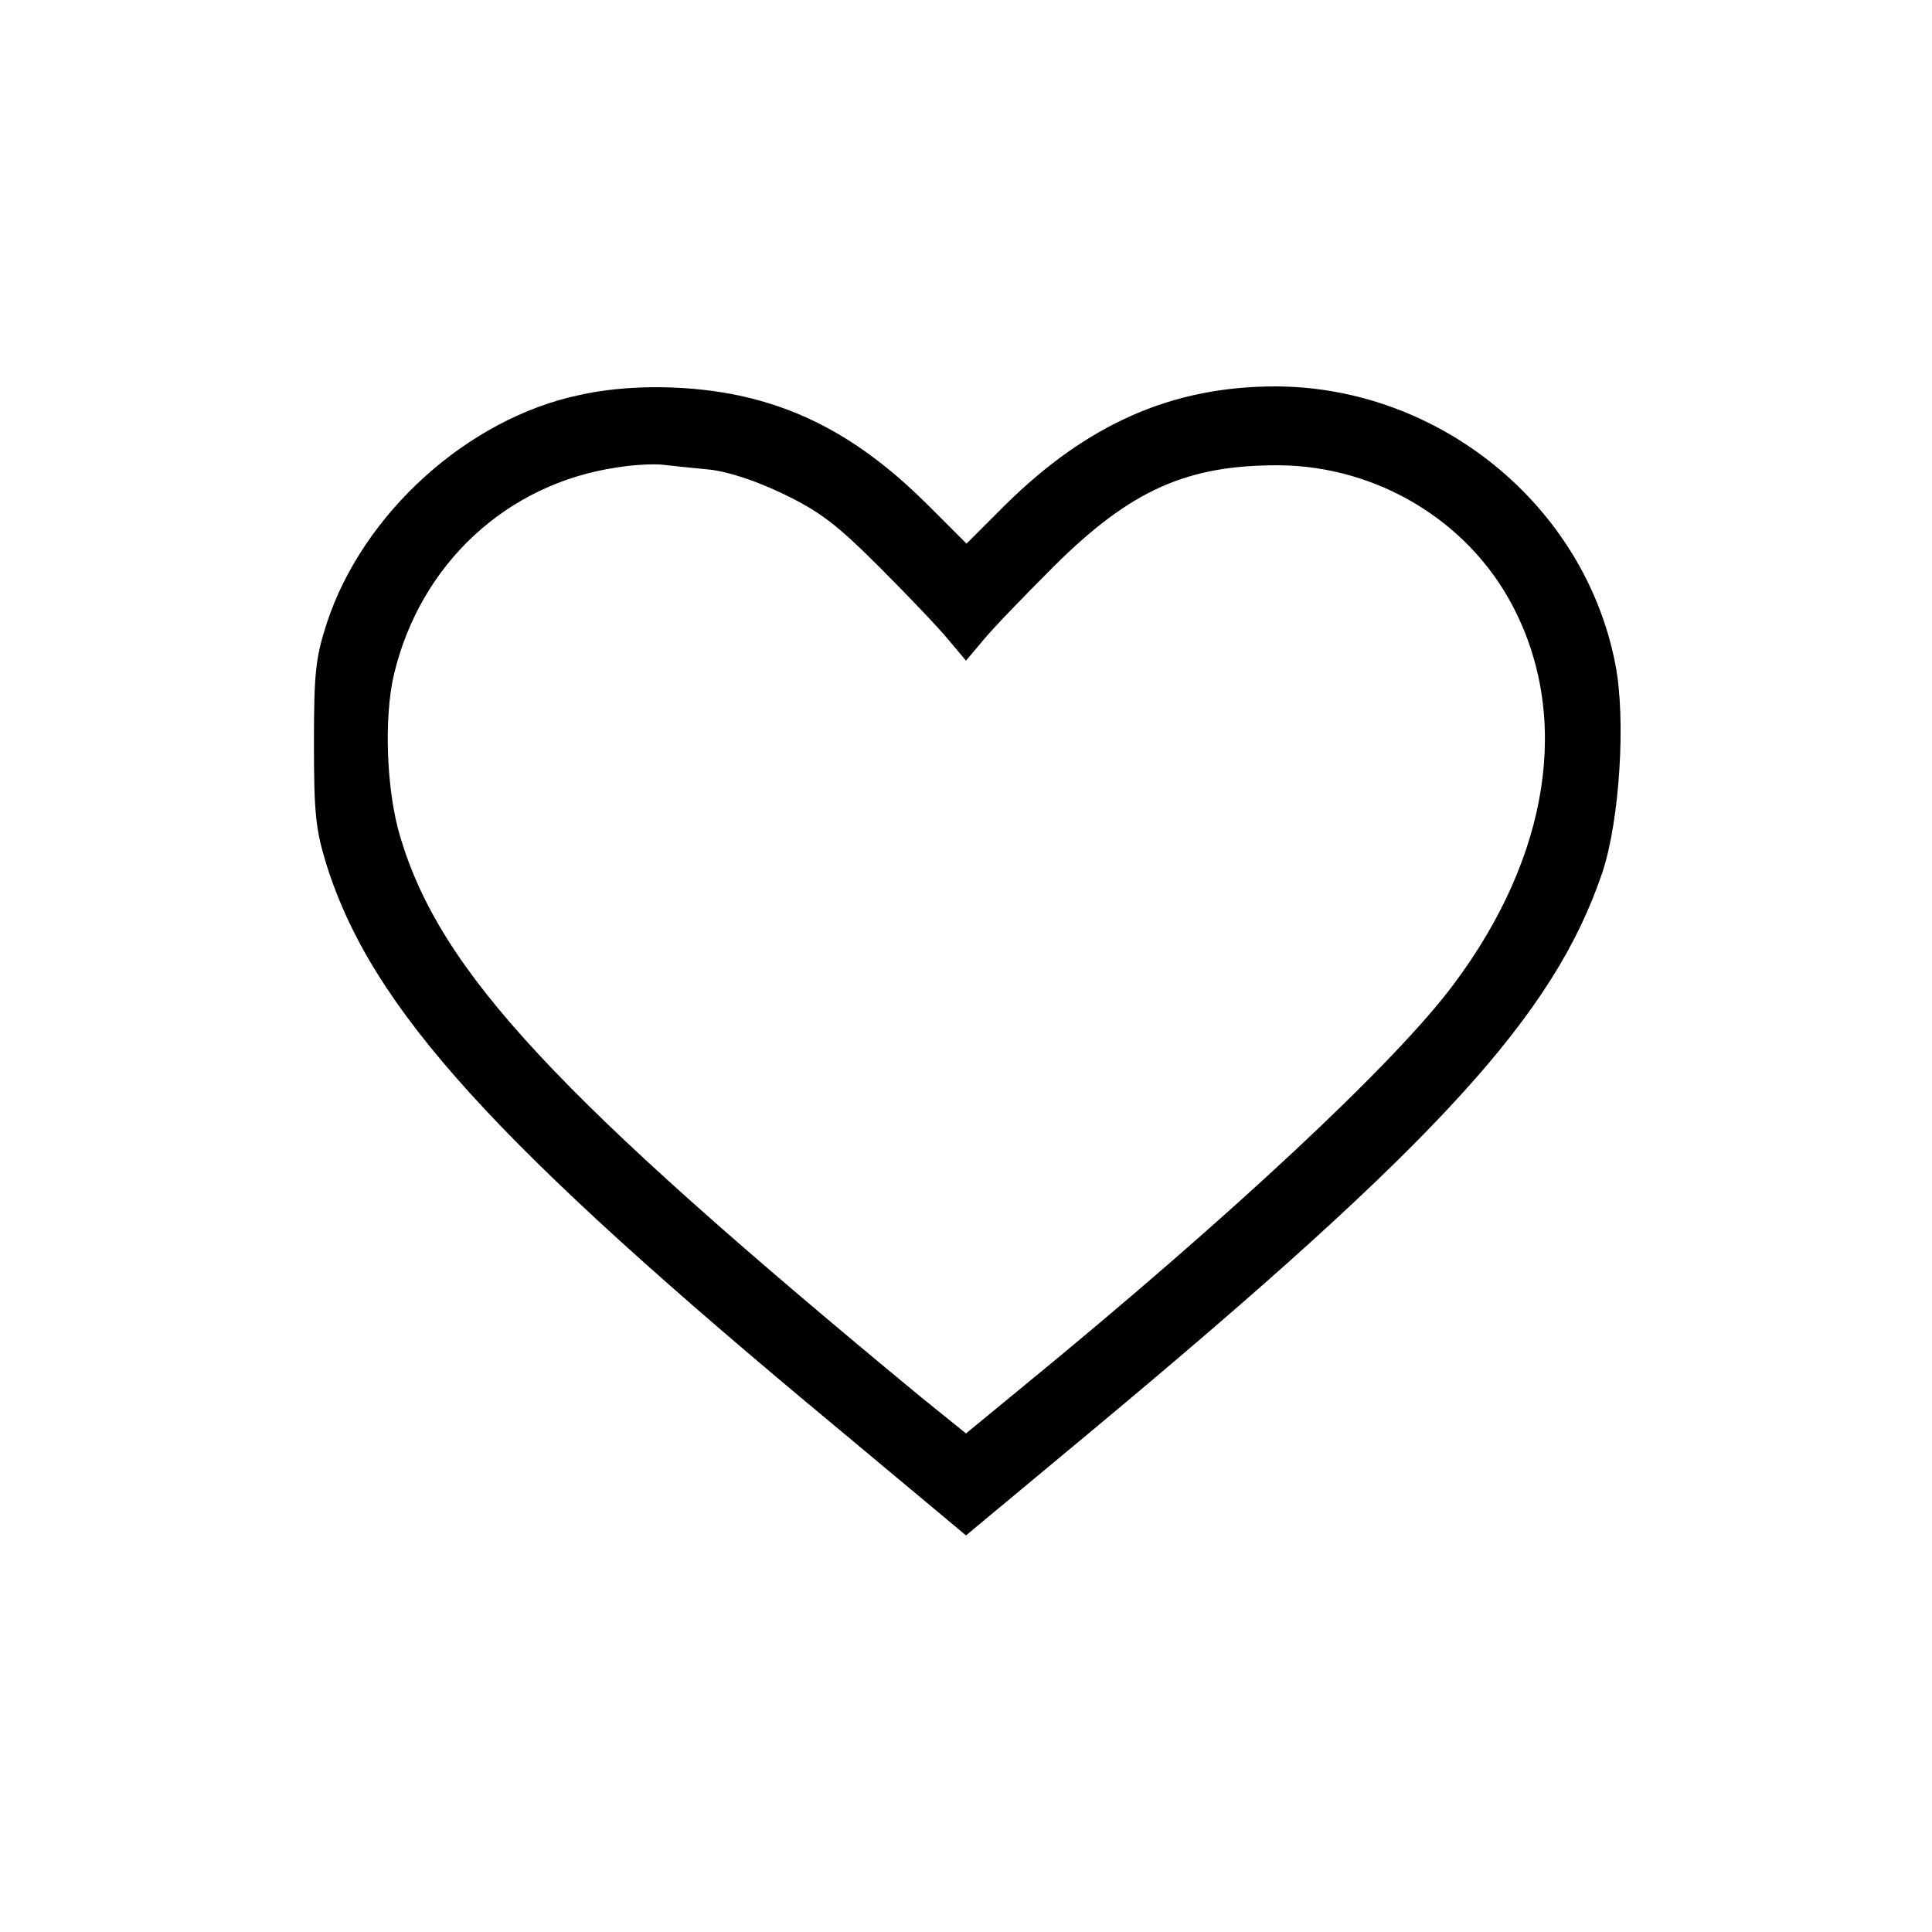
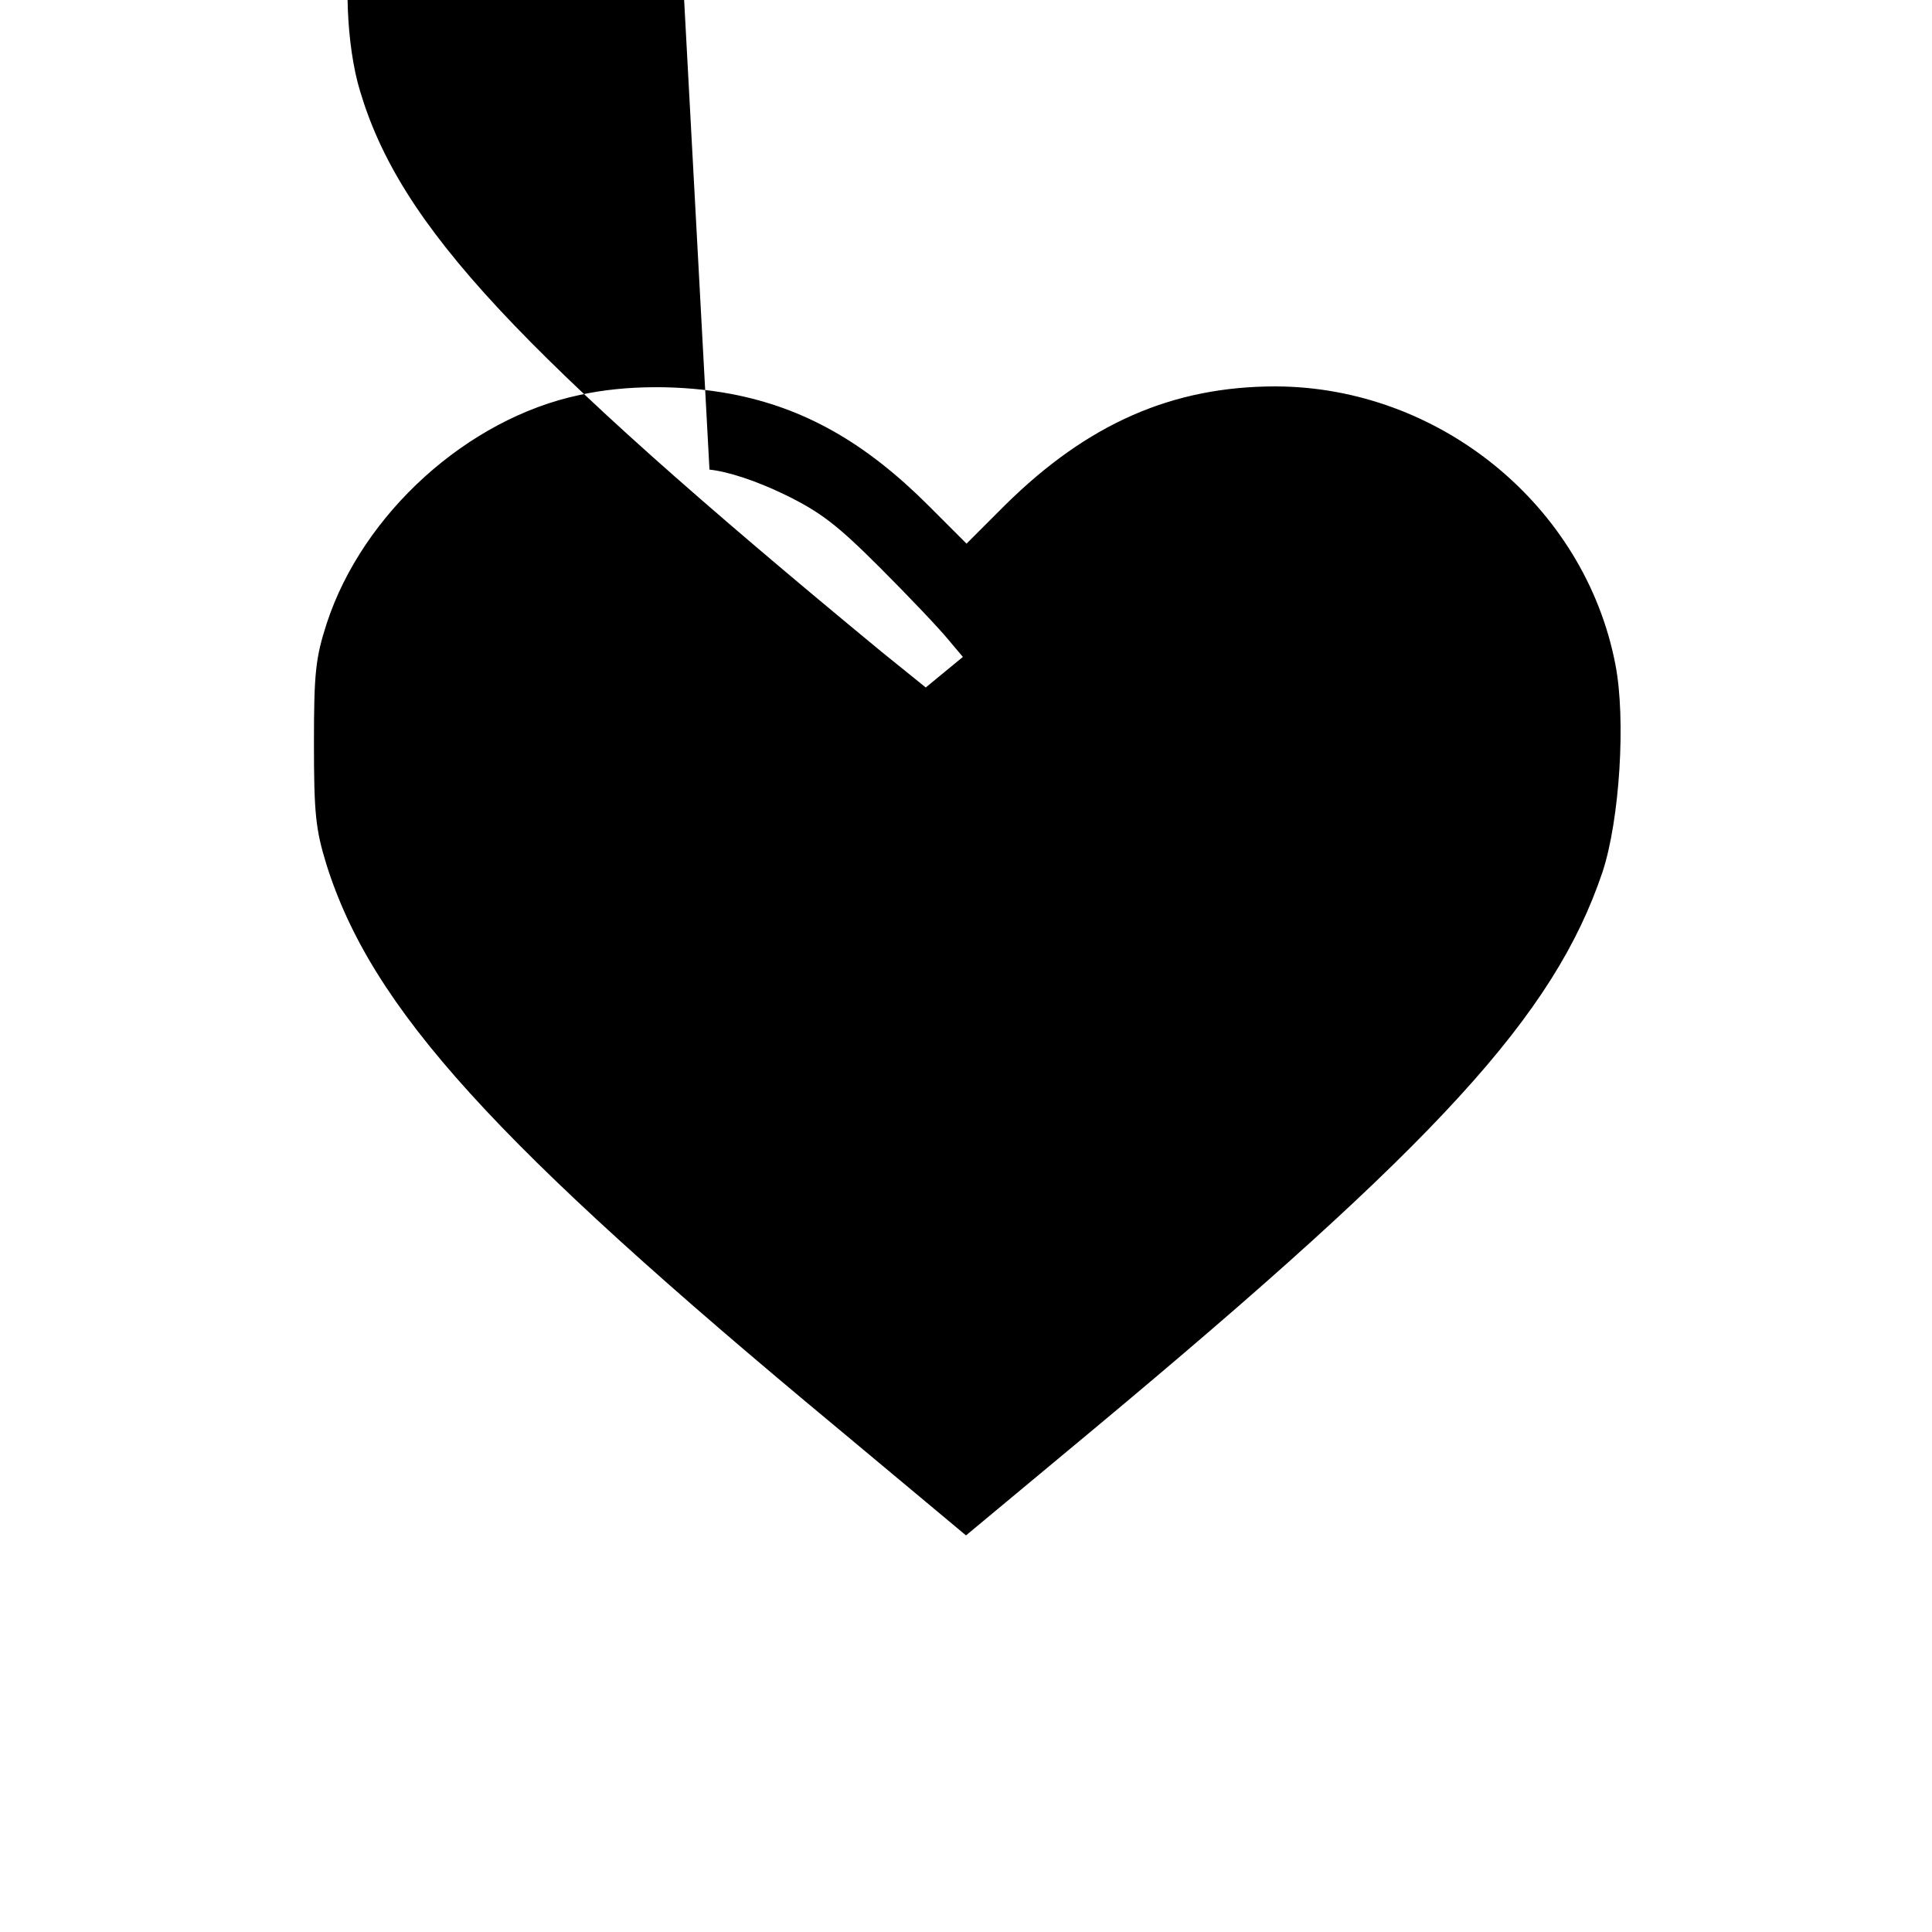
<svg xmlns="http://www.w3.org/2000/svg" version="1.0" width="360pt" height="360pt" viewBox="0 0 360 360" preserveAspectRatio="xMidYMid meet">
  <g transform="translate(0,360) scale(0.1,-0.1)" fill="#000000" stroke="none">
-     <path d="M1080 2864 c-209 -44 -404 -221 -471 -425 -21 -65 -24 -92 -24 -224 0 -129 3 -160 23 -225 84 -268 311 -519 956 -1054 l236 -197 238 198 c642 535 858 771 948 1038 32 97 44 285 24 387 -57 296 -328 517 -633 518 -192 0 -350 -69 -504 -221 l-72 -72 -71 71 c-117 117 -231 182 -368 208 -91 17 -197 17 -282 -2z m242 -139 c36 -4 87 -21 139 -46 68 -33 99 -57 179 -137 53 -53 111 -114 128 -135 l32 -38 32 38 c17 21 77 83 132 138 144 143 249 189 421 188 181 -2 349 -103 432 -259 111 -208 71 -469 -109 -709 -108 -145 -415 -432 -801 -748 l-107 -88 -83 67 c-681 562 -896 793 -971 1044 -26 85 -31 222 -12 303 49 206 210 356 416 386 30 5 69 7 85 5 17 -2 56 -6 87 -9z" />
+     <path d="M1080 2864 c-209 -44 -404 -221 -471 -425 -21 -65 -24 -92 -24 -224 0 -129 3 -160 23 -225 84 -268 311 -519 956 -1054 l236 -197 238 198 c642 535 858 771 948 1038 32 97 44 285 24 387 -57 296 -328 517 -633 518 -192 0 -350 -69 -504 -221 l-72 -72 -71 71 c-117 117 -231 182 -368 208 -91 17 -197 17 -282 -2z m242 -139 c36 -4 87 -21 139 -46 68 -33 99 -57 179 -137 53 -53 111 -114 128 -135 l32 -38 32 38 l-107 -88 -83 67 c-681 562 -896 793 -971 1044 -26 85 -31 222 -12 303 49 206 210 356 416 386 30 5 69 7 85 5 17 -2 56 -6 87 -9z" />
  </g>
</svg>